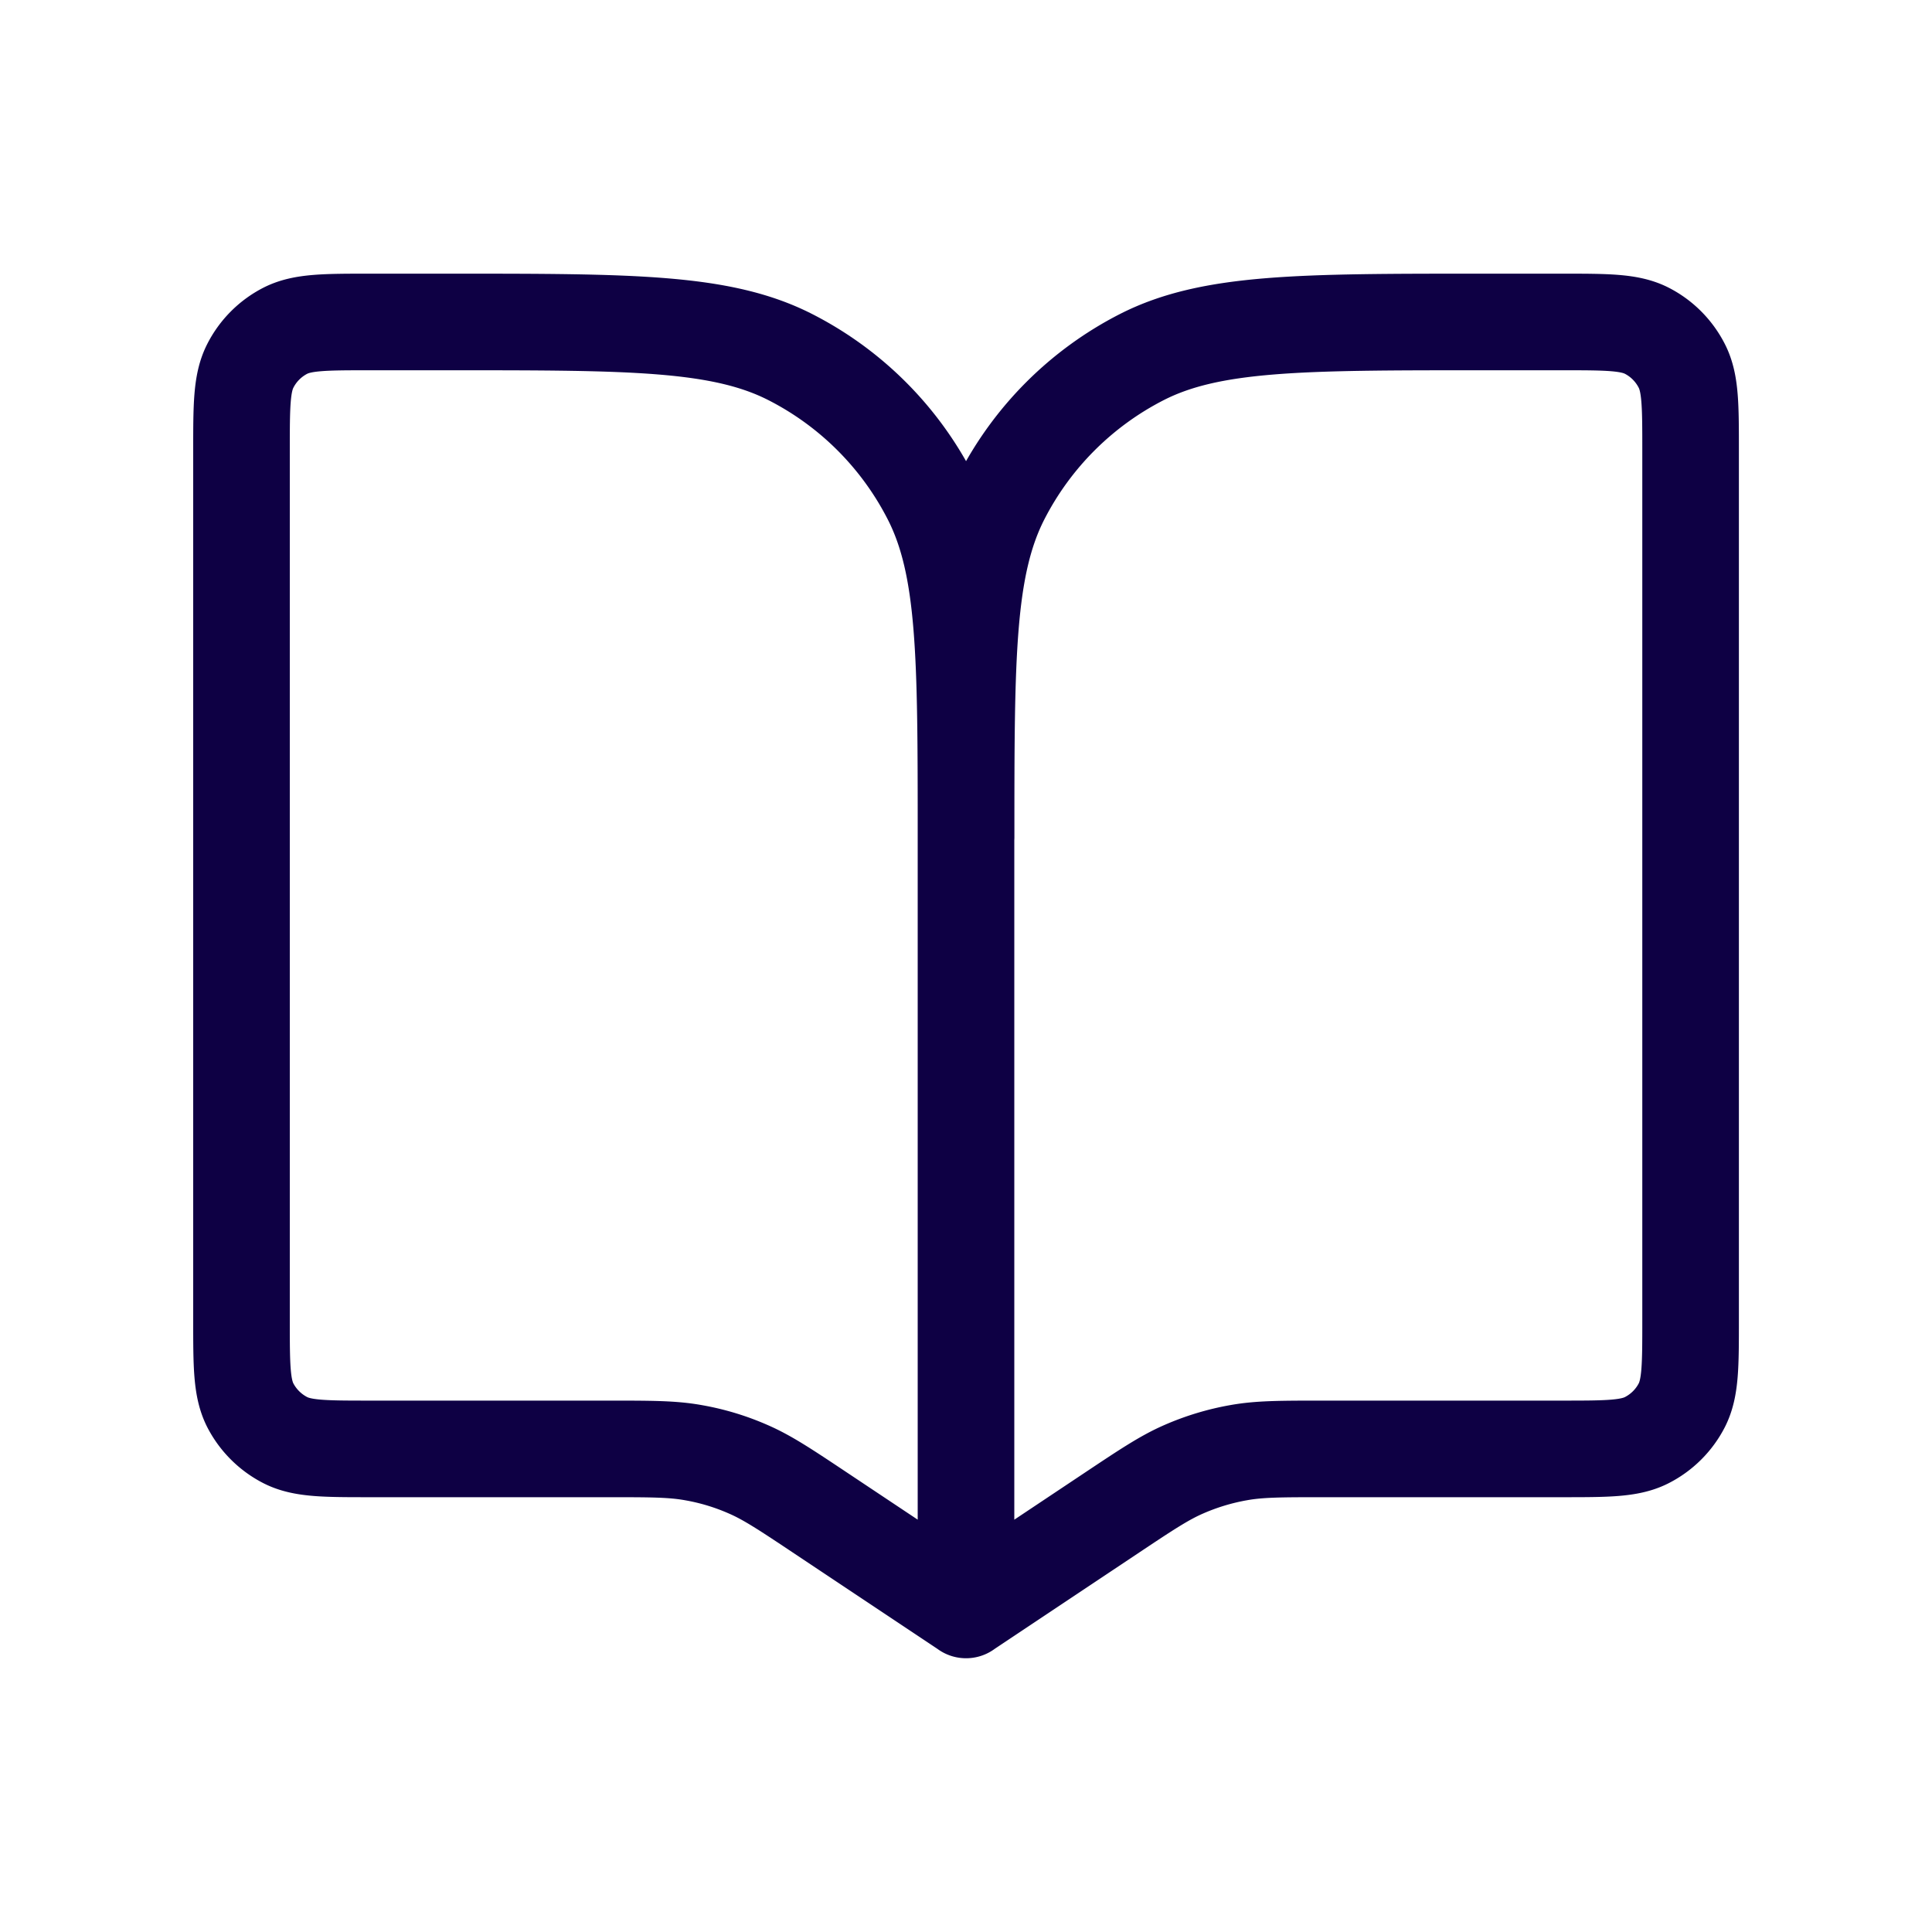
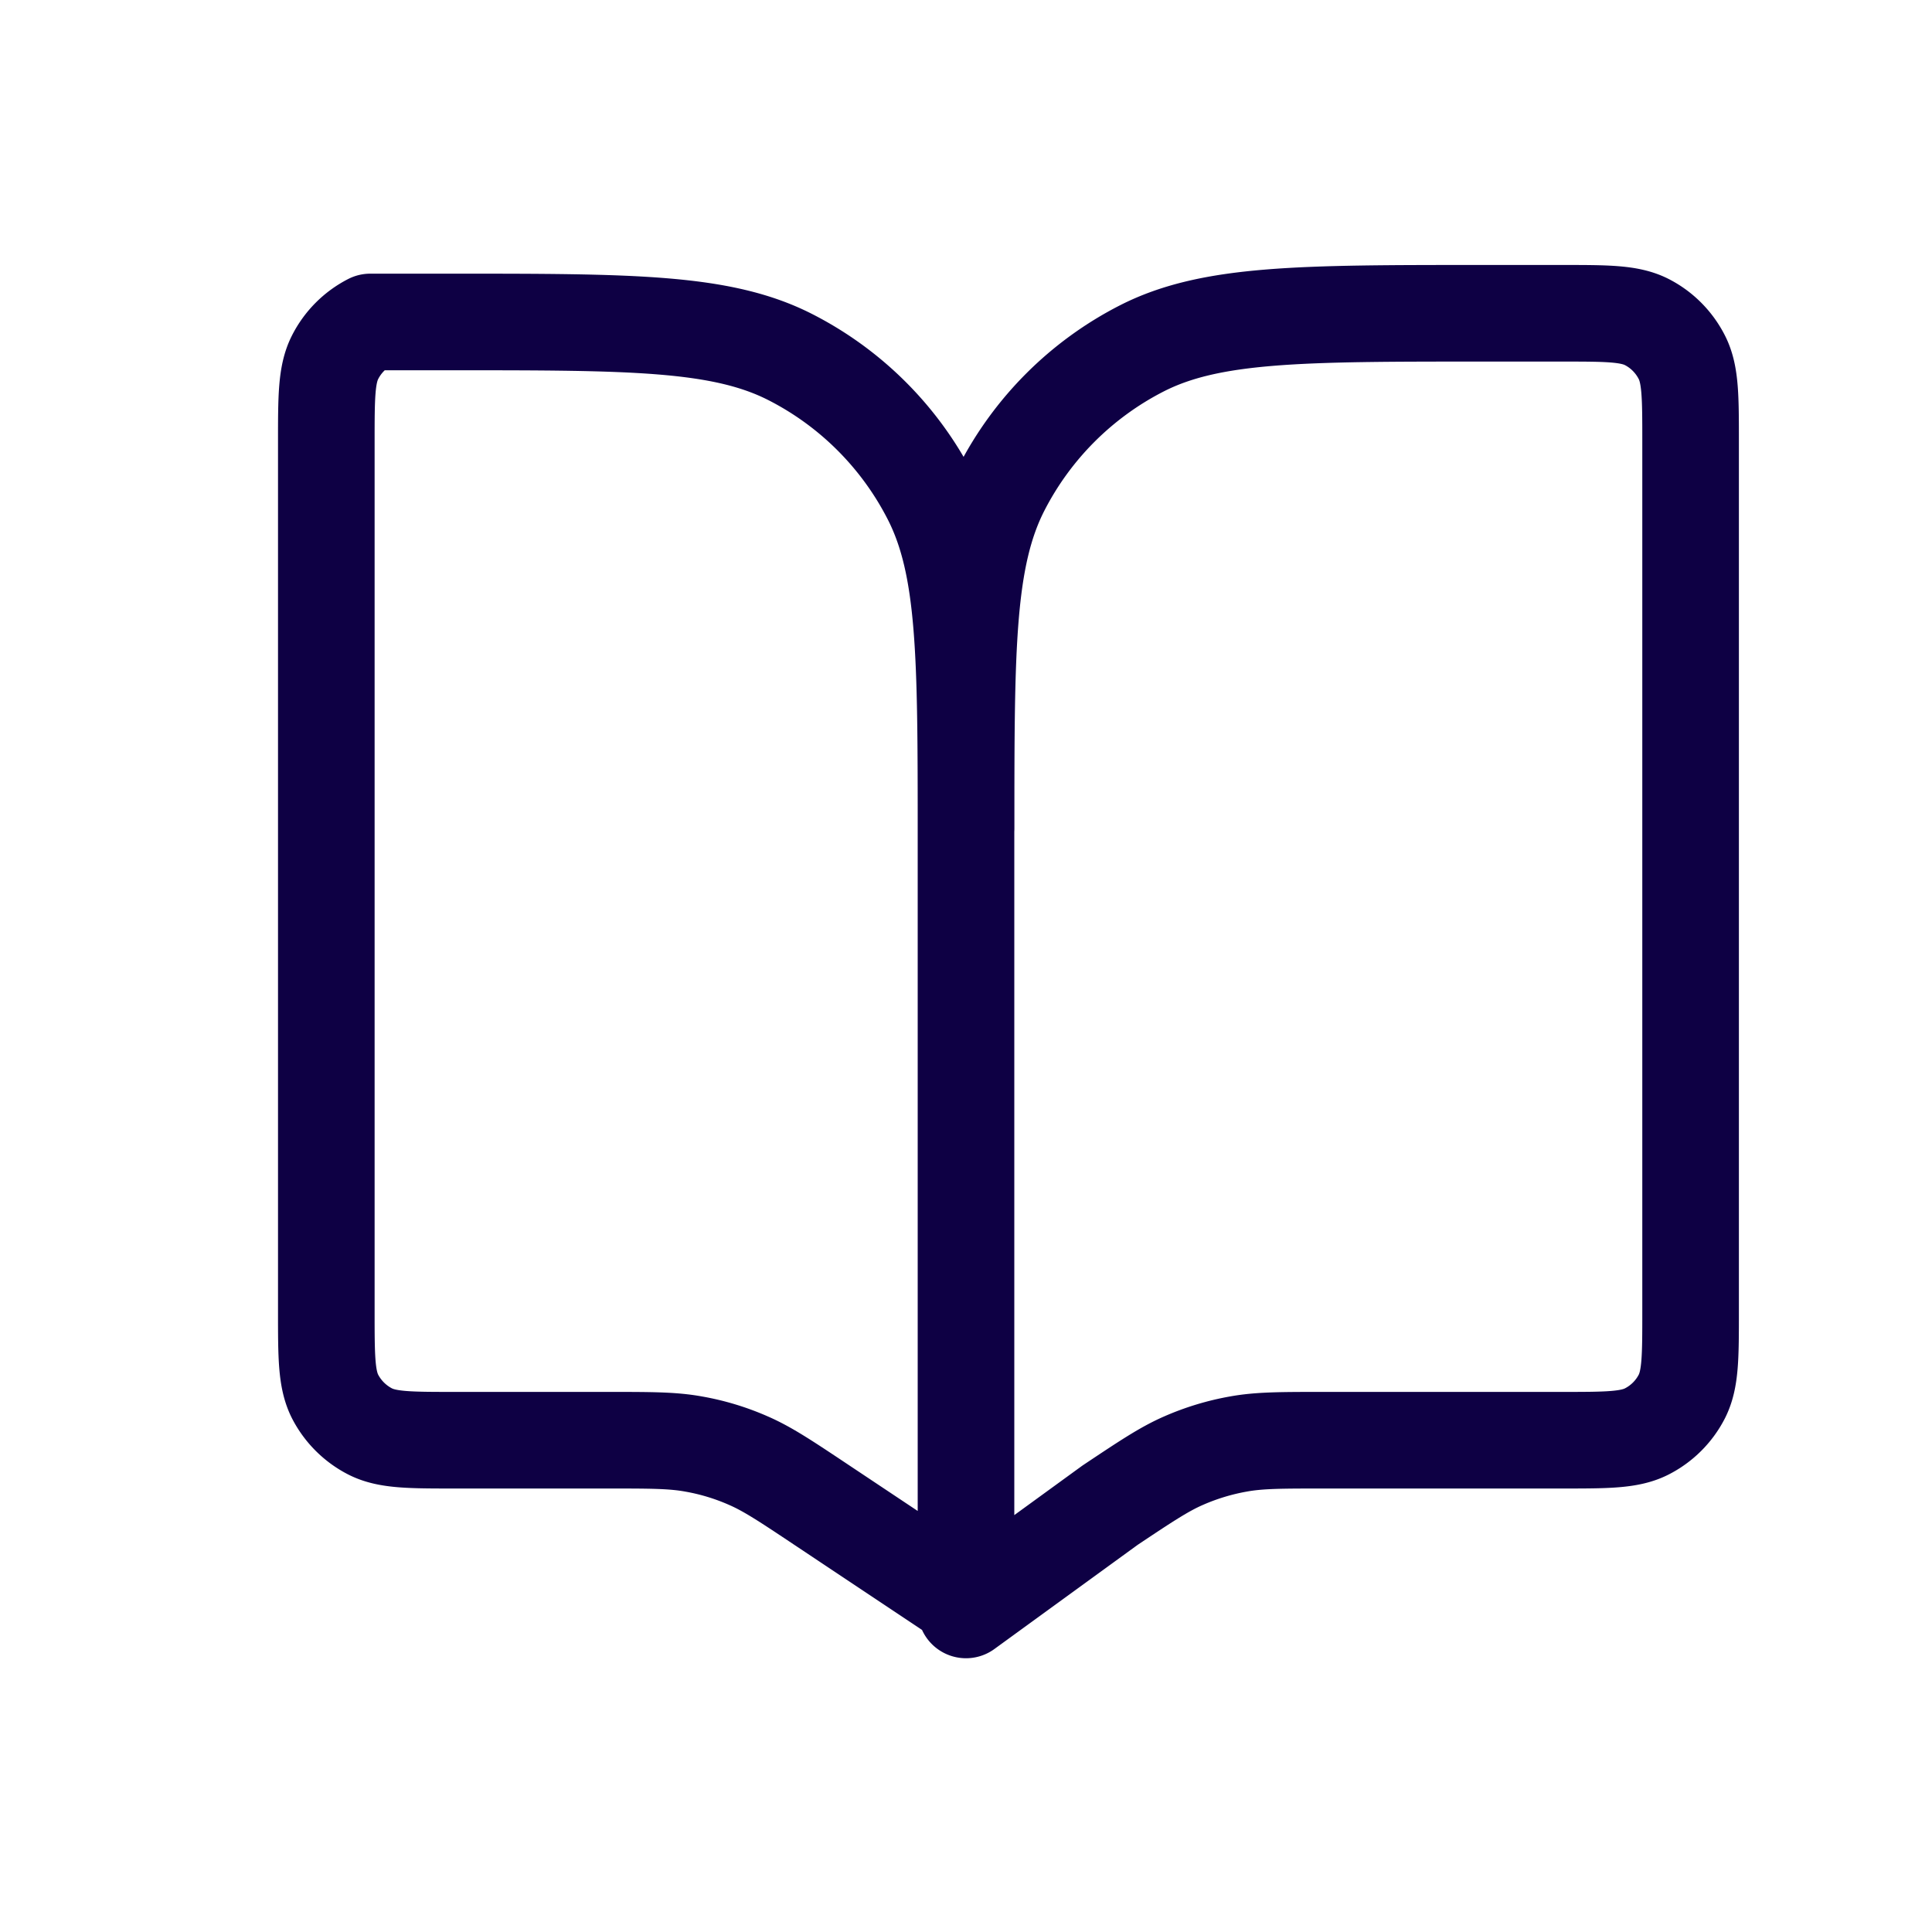
<svg xmlns="http://www.w3.org/2000/svg" width="20" height="20" fill="none">
-   <path stroke="#0E0044" stroke-linecap="round" stroke-linejoin="round" d="M10 8.666v8m0-8c0-1.867 0-2.8-.363-3.513A3.333 3.333 0 0 0 8.18 3.696c-.713-.363-1.646-.363-3.513-.363h-.834c-.466 0-.7 0-.878.09a.833.833 0 0 0-.364.365c-.091.178-.091.412-.091.878v9c0 .467 0 .7.09.879.08.156.208.284.365.364.178.09.412.09.878.09H6.29c.45 0 .675 0 .893.04.193.034.381.091.561.17.203.088.39.213.765.463l1.492.994m0-8c0-1.867 0-2.8.363-3.513.32-.627.83-1.137 1.457-1.457.713-.363 1.646-.363 3.513-.363h.834c.466 0 .7 0 .878.09.157.08.284.208.364.365.091.178.091.412.091.878v9c0 .467 0 .7-.09.879a.833.833 0 0 1-.365.364c-.178.09-.412.09-.878.09H13.71c-.45 0-.675 0-.893.04a2.5 2.5 0 0 0-.561.17c-.203.088-.39.213-.765.463L10 16.666" />
+   <path stroke="#0E0044" stroke-linecap="round" stroke-linejoin="round" d="M10 8.666v8m0-8c0-1.867 0-2.8-.363-3.513A3.333 3.333 0 0 0 8.18 3.696c-.713-.363-1.646-.363-3.513-.363h-.834a.833.833 0 0 0-.364.365c-.091.178-.091.412-.091.878v9c0 .467 0 .7.09.879.08.156.208.284.365.364.178.09.412.09.878.09H6.29c.45 0 .675 0 .893.04.193.034.381.091.561.17.203.088.39.213.765.463l1.492.994m0-8c0-1.867 0-2.8.363-3.513.32-.627.83-1.137 1.457-1.457.713-.363 1.646-.363 3.513-.363h.834c.466 0 .7 0 .878.09.157.08.284.208.364.365.091.178.091.412.091.878v9c0 .467 0 .7-.09.879a.833.833 0 0 1-.365.364c-.178.09-.412.09-.878.09H13.71c-.45 0-.675 0-.893.04a2.5 2.5 0 0 0-.561.17c-.203.088-.39.213-.765.463L10 16.666" />
</svg>